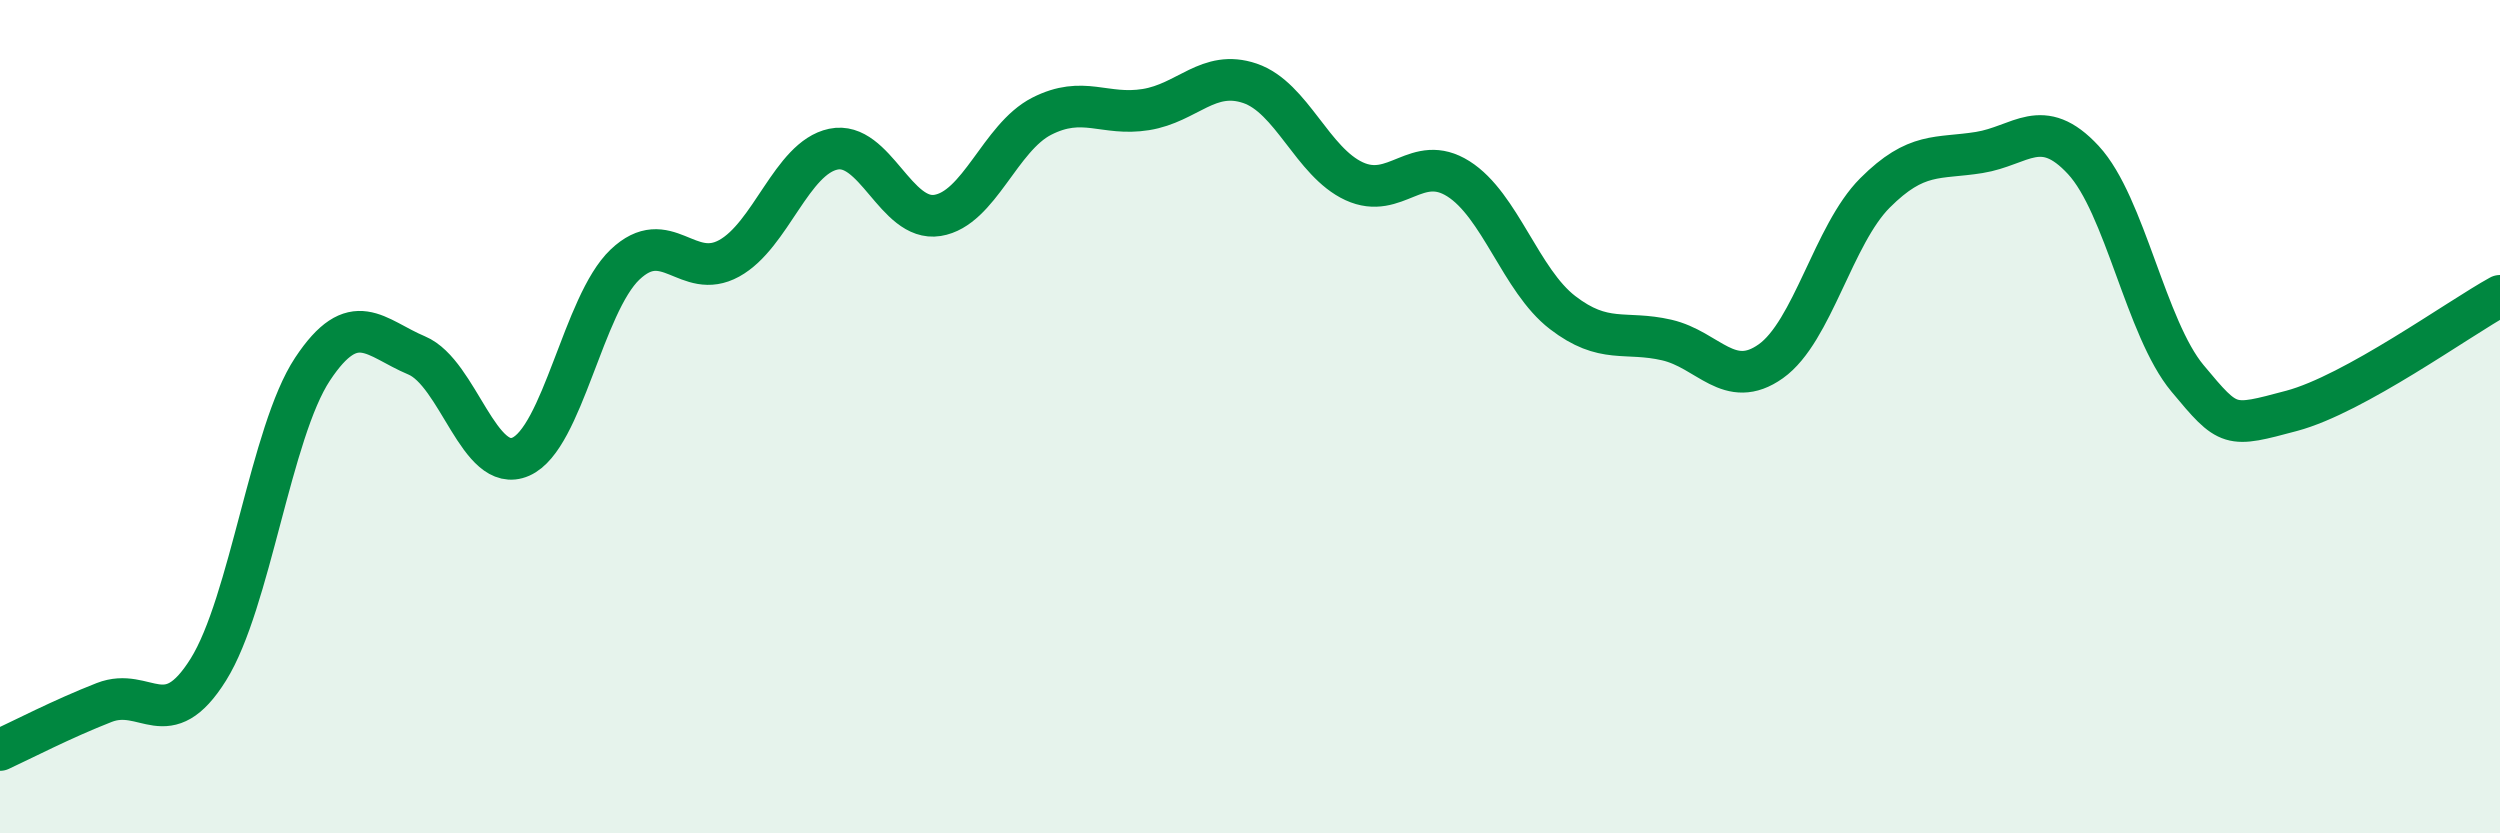
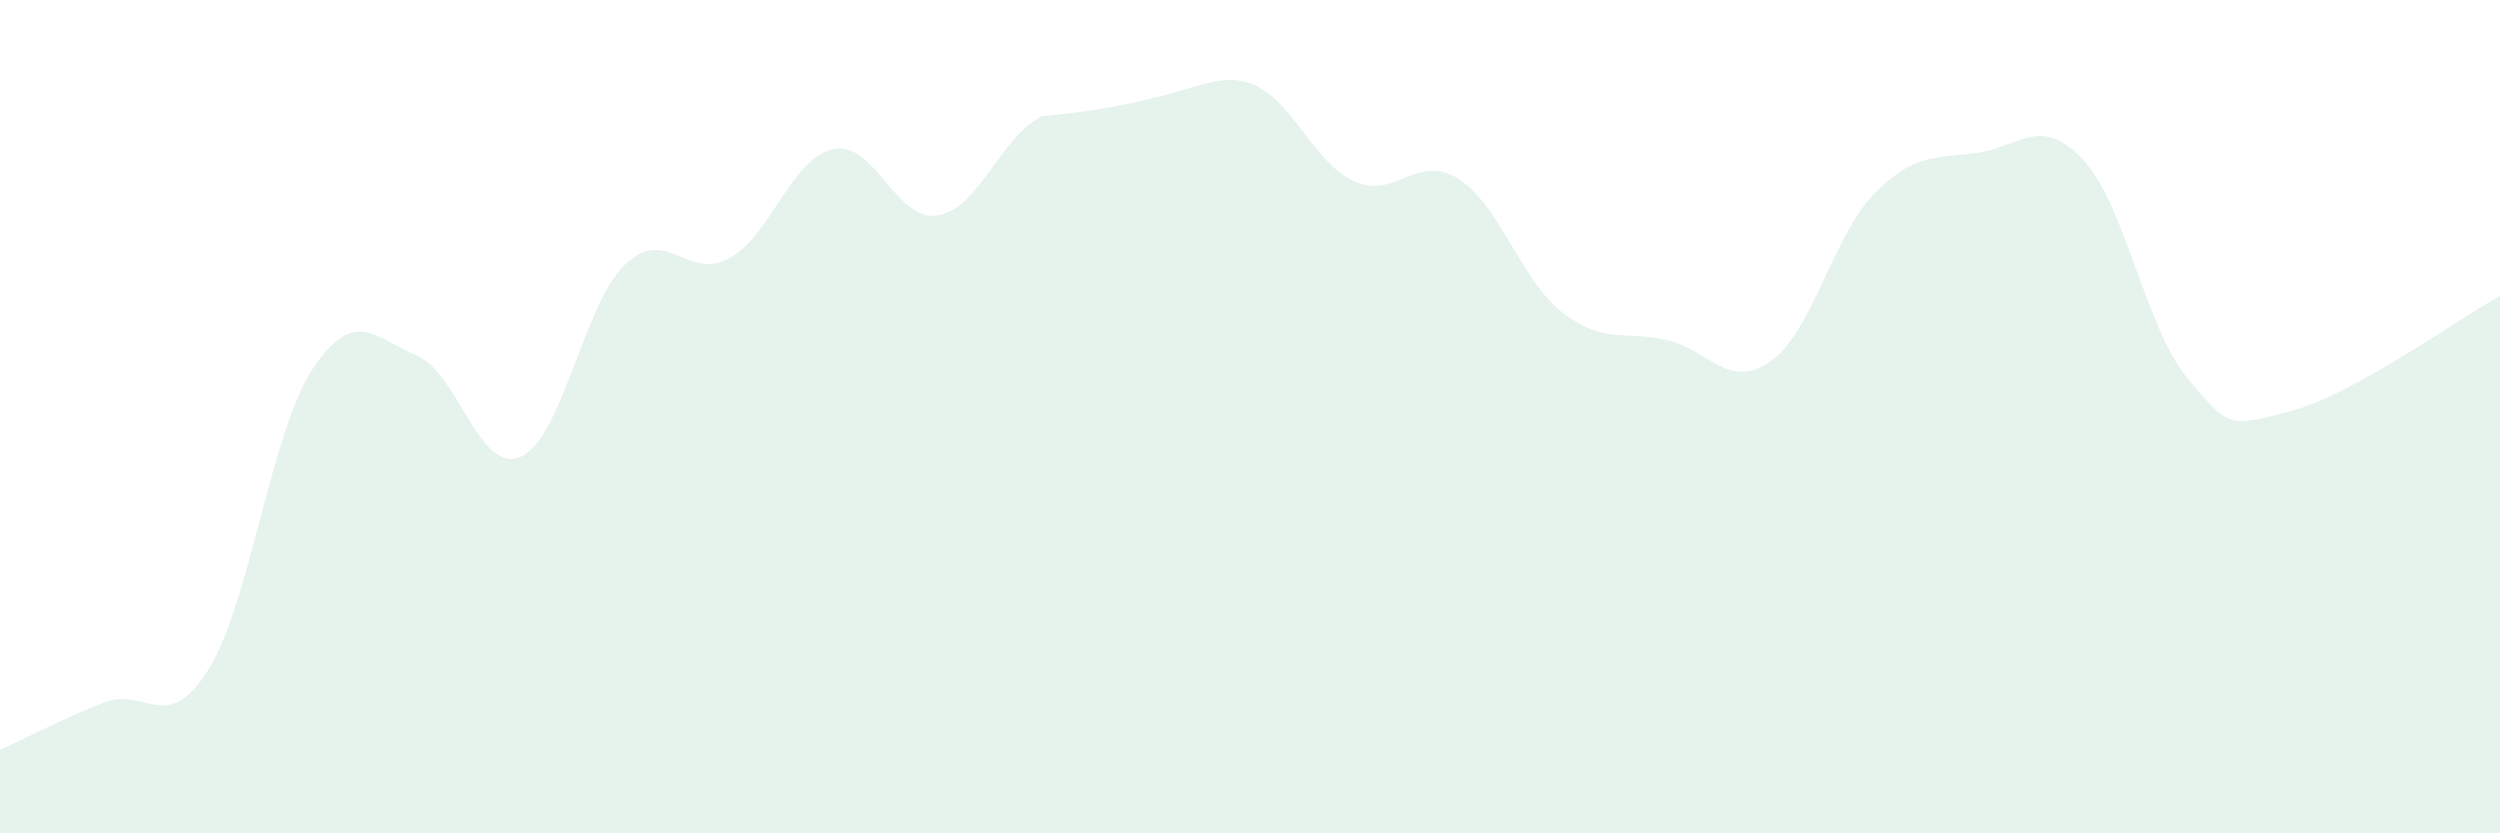
<svg xmlns="http://www.w3.org/2000/svg" width="60" height="20" viewBox="0 0 60 20">
-   <path d="M 0,18 C 0.5,17.77 1.5,17.25 2.5,16.86 C 3.5,16.47 4,17.67 5,16.07 C 6,14.47 6.5,10.37 7.5,8.86 C 8.5,7.35 9,8.11 10,8.53 C 11,8.95 11.5,11.4 12.5,10.96 C 13.5,10.52 14,7.3 15,6.35 C 16,5.4 16.5,6.75 17.5,6.2 C 18.5,5.65 19,3.79 20,3.58 C 21,3.37 21.5,5.33 22.5,5.17 C 23.5,5.01 24,3.3 25,2.79 C 26,2.28 26.5,2.79 27.5,2.63 C 28.5,2.47 29,1.66 30,2 C 31,2.34 31.5,3.89 32.5,4.35 C 33.5,4.81 34,3.66 35,4.29 C 36,4.92 36.5,6.73 37.5,7.5 C 38.5,8.27 39,7.93 40,8.16 C 41,8.39 41.5,9.38 42.5,8.67 C 43.5,7.96 44,5.63 45,4.63 C 46,3.63 46.5,3.82 47.5,3.66 C 48.5,3.5 49,2.76 50,3.84 C 51,4.92 51.5,7.88 52.5,9.08 C 53.5,10.28 53.5,10.26 55,9.86 C 56.5,9.46 59,7.65 60,7.1L60 20L0 20Z" fill="#008740" opacity="0.1" stroke-linecap="round" stroke-linejoin="round" />
-   <path d="M 0,18 C 0.5,17.77 1.5,17.25 2.5,16.86 C 3.5,16.47 4,17.67 5,16.07 C 6,14.47 6.5,10.37 7.5,8.86 C 8.5,7.35 9,8.11 10,8.53 C 11,8.95 11.5,11.4 12.5,10.96 C 13.5,10.52 14,7.3 15,6.35 C 16,5.4 16.5,6.75 17.5,6.2 C 18.5,5.65 19,3.79 20,3.58 C 21,3.37 21.5,5.33 22.5,5.17 C 23.5,5.01 24,3.3 25,2.79 C 26,2.28 26.5,2.79 27.5,2.63 C 28.5,2.47 29,1.66 30,2 C 31,2.34 31.5,3.89 32.5,4.35 C 33.5,4.81 34,3.66 35,4.29 C 36,4.92 36.5,6.73 37.5,7.5 C 38.5,8.27 39,7.93 40,8.16 C 41,8.39 41.5,9.38 42.5,8.67 C 43.5,7.96 44,5.63 45,4.63 C 46,3.63 46.5,3.82 47.5,3.66 C 48.5,3.5 49,2.76 50,3.84 C 51,4.92 51.5,7.88 52.5,9.08 C 53.5,10.28 53.5,10.26 55,9.86 C 56.5,9.46 59,7.65 60,7.1" stroke="#008740" stroke-width="1" fill="none" stroke-linecap="round" stroke-linejoin="round" />
+   <path d="M 0,18 C 0.5,17.77 1.5,17.25 2.5,16.86 C 3.5,16.47 4,17.67 5,16.07 C 6,14.47 6.5,10.37 7.5,8.86 C 8.5,7.35 9,8.11 10,8.53 C 11,8.95 11.5,11.4 12.5,10.96 C 13.5,10.52 14,7.3 15,6.35 C 16,5.4 16.5,6.75 17.5,6.2 C 18.5,5.65 19,3.79 20,3.58 C 21,3.37 21.5,5.33 22.5,5.17 C 23.5,5.01 24,3.3 25,2.79 C 28.5,2.47 29,1.66 30,2 C 31,2.34 31.5,3.89 32.5,4.35 C 33.5,4.81 34,3.66 35,4.29 C 36,4.92 36.5,6.73 37.5,7.5 C 38.5,8.27 39,7.93 40,8.16 C 41,8.39 41.5,9.38 42.5,8.67 C 43.5,7.96 44,5.63 45,4.63 C 46,3.63 46.5,3.82 47.5,3.66 C 48.5,3.5 49,2.76 50,3.84 C 51,4.92 51.5,7.88 52.5,9.08 C 53.5,10.28 53.5,10.26 55,9.86 C 56.5,9.46 59,7.65 60,7.1L60 20L0 20Z" fill="#008740" opacity="0.1" stroke-linecap="round" stroke-linejoin="round" />
</svg>